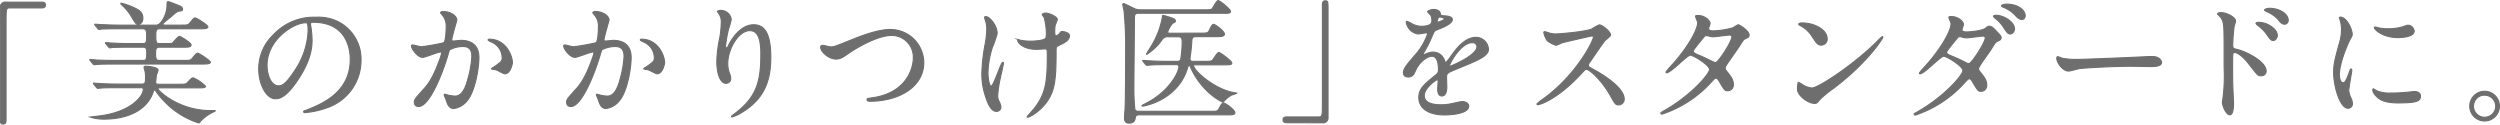
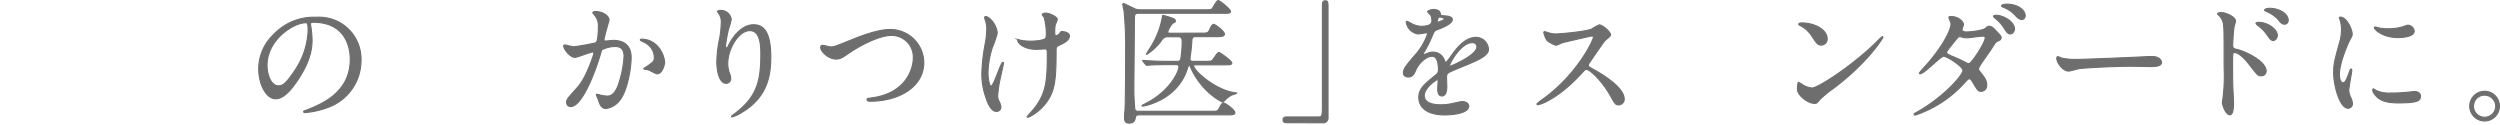
<svg xmlns="http://www.w3.org/2000/svg" viewBox="0 0 673.5 33.56">
  <defs>
    <style>.cls-1{fill:#6e6e6e;stroke:#6e6e6e;stroke-miterlimit:10;stroke-width:0.3px;}</style>
  </defs>
  <g id="レイヤー_2" data-name="レイヤー 2">
    <g id="文字">
-       <path class="cls-1" d="M11.24.58c.68,0,1,.22,1,.76s-.28.79-1,.79H2.63c-1,0-1,.22-1,4.54,0,4,0,21.92,0,25.59,0,.83-.18,1.15-.76,1.15-.79,0-.79-.25-.79-2.38v-29A1.36,1.36,0,0,1,1.7.58Z" />
-       <path class="cls-1" d="M48.86,6.77c1.62,0,1.8,0,2.3-.61,1-1.19,1.12-1.33,1.44-1.33S56,6.74,56,7.21s-.72.54-1.94.54H42.92c-.94,0-.94.68-.94,1.83,0,1.51,0,2.16.94,2.16h1.69c1.44,0,1.73,0,2-.29S48,9.8,48.35,9.8s3.13,1.76,3.13,2.26c0,.65-.79.65-2,.65H42.92c-1,0-1,.83-1,1.48,0,1.37,0,2.09,1,2.09h6.62c1.62,0,1.8,0,2.3-.62,1-1.18,1.12-1.33,1.44-1.33s3.39,2,3.39,2.41-.72.51-2,.51h-24c-3.13,0-4.17.07-4.53.11-.15,0-.65.07-.76.07s-.22-.11-.32-.22l-.72-.86c-.11-.18-.15-.18-.15-.22s0-.11.15-.11,1.33.11,1.58.15c1.76.07,3.24.11,4.93.11H38.6c.93,0,.93-.62.93-2.16,0-.65,0-1.41-.93-1.41H34.86c-3.14,0-4.18.07-4.54.07a5,5,0,0,1-.76.11c-.14,0-.21-.11-.32-.25l-.68-.83c-.15-.18-.15-.18-.15-.25s0-.07.11-.07c.25,0,1.37.11,1.58.11,1.77.1,3.24.14,4.93.14h3.53c.94,0,.94-.54.94-2.05,0-1.15,0-1.94-1-1.94H32c-3.17,0-4.22.07-4.58.07a6.16,6.16,0,0,1-.75.11c-.11,0-.22-.11-.33-.26l-.68-.82c-.14-.18-.14-.18-.14-.26s0-.07.1-.07c.26,0,1.37.11,1.59.11,1.76.07,3.27.14,5,.14h9.94c1.3,0,2.84-3.06,2.84-5.22,0-.82,0-1.11.36-1.11.18,0,2.16.79,2.52.93.76.29,1.3.51,1.3,1.08s-.43.47-.76.51c-.68.11-.86.25-2.55,1.73-.29.21-1.48,1.18-1.69,1.4s-.33.29-.33.43.29.25.69.25ZM31.65,23.62c-3.17,0-4.17.07-4.57.11-.11,0-.65.07-.76.07s-.18-.11-.32-.25l-.68-.83c-.15-.18-.15-.18-.15-.25s0-.07.11-.07c.25,0,1.37.1,1.58.1,1.77.11,3.28.15,5,.15h6.41c.93,0,.93-.61.93-1.66a7,7,0,0,0-.18-2,4.28,4.28,0,0,1-.21-.9c0-.25.32-.25.5-.25.47,0,3.28.25,3.28,1.08a13.14,13.14,0,0,1-.47,1.29c0,.26-.18,1.77-.18,1.88,0,.32,0,.61.79.61h5.54c1.8,0,1.84,0,2.6-.83.28-.32.79-.9,1.19-.9a10.36,10.36,0,0,1,3.31,2.27c0,.43-.87.43-1.91.43H43.21c-.44,0-.65,0-.65.25,0,.51,5.58,5.87,14.11,5.87l1.11,0c.08,0,.22,0,.22.07s-1.26.65-1.48.8A13.3,13.3,0,0,0,54,32.65c-.1.22-.28.47-.46.47a22.16,22.16,0,0,1-9.22-5.76,20.71,20.71,0,0,1-2.27-2.73c-.1-.15-.25-.4-.43-.4s-.18.11-.43.76c-2.34,6.4-10.08,7.09-12.71,7.09a12.06,12.06,0,0,1-4.17-.54s1.62-.22,1.76-.22c9.65-1,12.53-5.72,12.53-7.16,0-.54-.29-.54-.79-.54Zm5.54-17.1c-.54,0-.72-.25-2-2.41A12.77,12.77,0,0,0,32.77,1.3c0-.07-.22-.21-.22-.36s.11-.07.14-.07a16.43,16.43,0,0,1,2.74.9c1.87.83,3.06,1.4,3.06,3.13C38.49,5.62,38.17,6.52,37.19,6.52Z" />
      <path class="cls-1" d="M83.63,6.52c0,.11.08.25.08.4a28.11,28.11,0,0,1,.36,3.88c0,2.42-.54,5.76-3.71,10.55-2.88,4.39-4.72,5.26-6.16,5.26-2.37,0-4.5-3.71-4.5-8.1a12.68,12.68,0,0,1,4-9.18A14.88,14.88,0,0,1,85.18,4.65,11.79,11.79,0,0,1,91,5.8a11.3,11.3,0,0,1,6.26,10.48A13.43,13.43,0,0,1,88.17,29a22.1,22.1,0,0,1-6,1.33c-.14,0-.36,0-.36-.25s.08-.15,1-.51C86.55,28.05,94.36,25,94.36,16c0-1.41-.14-10-10-10C83.67,6,83.63,6.31,83.63,6.52ZM71.94,17.57c0,2.34.93,5.55,3.13,5.55,1,0,1.91-.44,4.39-4.18A20.58,20.58,0,0,0,83,8.46c0-2.15-.15-2.33-.62-2.33C79,6.13,71.94,10.77,71.94,17.57Z" />
-       <path class="cls-1" d="M110.85,12.39a.32.32,0,0,1,.33-.29c.1,0,2,.5,2.37.5a58.73,58.73,0,0,0,6-1.08c.61-.43.65-4.06.65-4.24a4.59,4.59,0,0,0-.9-3.06c-.54-.65-.62-.72-.62-.83s.44-.29.58-.29c2.41,0,3.82,1.37,3.82,2.31,0,.07-1.37,4.64-1.37,5.32,0,.22.14.33.39.33s1.84-.18,2.13-.18c2.7,0,4.79,1.29,4.79,4.6,0,2.85-1,9-3.1,11.56a5.57,5.57,0,0,1-3.67,2.19c-1.37,0-1.73-1.33-2.13-2.48-.07-.18-.46-1.12-.46-1.19a.17.17,0,0,1,.18-.18,7.88,7.88,0,0,1,.9.25,11,11,0,0,0,1.83.26c1,0,2.38-.51,3.42-4.39a28.41,28.41,0,0,0,1.12-6.27c0-2.52-1.44-2.7-2.49-2.7a7.7,7.7,0,0,0-3.45.87c-.15.18-.18.32-.54,1.54-1.44,4.9-4.93,13.75-7.85,13.75a1.06,1.06,0,0,1-1.15-1.15c0-.75.25-1,2.41-3.42,1-1.08,2.49-2.73,4.43-8.13a10,10,0,0,0,.5-1.69c0-.11,0-.29-.25-.29-.79,0-4.14,1.44-4.86,1.44C112.51,15.45,110.85,13.18,110.85,12.39ZM136,19.88c-.36,0-2-1-2.45-1.08-.18-.08-1.15-.15-1.15-.26s1.19-.82,1.4-1c1.33-1,1.48-1.12,1.48-2.09a4.63,4.63,0,0,0-2.92-4.14c-.29-.15-.86-.4-.86-.54s.14-.22.25-.22c4.61,0,6.3,4.54,6.3,6.37C138,17.36,137.49,19.88,136,19.88Z" />
      <path class="cls-1" d="M151.86,12.39a.31.31,0,0,1,.32-.29c.11,0,2,.5,2.38.5a59,59,0,0,0,6-1.08c.62-.43.65-4.06.65-4.24a4.53,4.53,0,0,0-.9-3.06c-.54-.65-.61-.72-.61-.83s.43-.29.58-.29c2.41,0,3.81,1.37,3.81,2.31,0,.07-1.37,4.64-1.37,5.32,0,.22.15.33.4.33s1.84-.18,2.12-.18c2.7,0,4.79,1.29,4.79,4.6,0,2.85-1,9-3.09,11.56a5.57,5.57,0,0,1-3.68,2.19c-1.36,0-1.72-1.33-2.12-2.48-.07-.18-.47-1.12-.47-1.19a.17.17,0,0,1,.18-.18,7.35,7.35,0,0,1,.9.25,10.91,10.91,0,0,0,1.84.26c1,0,2.37-.51,3.42-4.39a29,29,0,0,0,1.11-6.27c0-2.52-1.44-2.7-2.48-2.7a7.79,7.79,0,0,0-3.46.87c-.14.18-.18.32-.54,1.54-1.44,4.9-4.93,13.75-7.84,13.75a1.05,1.05,0,0,1-1.15-1.15c0-.75.25-1,2.41-3.42,1-1.08,2.48-2.73,4.42-8.13A9.27,9.27,0,0,0,160,14.3c0-.11,0-.29-.25-.29-.8,0-4.14,1.44-4.86,1.44C153.51,15.45,151.86,13.18,151.86,12.39ZM177,19.88c-.36,0-2-1-2.45-1.08-.18-.08-1.15-.15-1.15-.26s1.19-.82,1.41-1c1.33-1,1.47-1.12,1.47-2.09a4.63,4.63,0,0,0-2.91-4.14c-.29-.15-.87-.4-.87-.54s.15-.22.25-.22c4.61,0,6.3,4.54,6.3,6.37C179,17.36,178.49,19.88,177,19.88Z" />
      <path class="cls-1" d="M202,8.25c-3.06,0-5.94,5-5.94,8.85a7.33,7.33,0,0,0,.47,2.67,3.59,3.59,0,0,1,.32,1.37,1.2,1.2,0,0,1-1.29,1.29c-1.66,0-2.45-3-2.45-5.83a32.36,32.36,0,0,1,.65-5.72,25,25,0,0,0,.54-4.61A4,4,0,0,0,193.87,4c-.07-.15-.61-.87-.61-.94a1.47,1.47,0,0,1,1-.25A2.79,2.79,0,0,1,197,5.26a22.55,22.55,0,0,1-.76,2.67,38.28,38.28,0,0,0-.79,4.46c0,.11,0,.5.29.5s.4-.43.65-.9c.39-.79,2.84-5.32,6.62-5.32,2.23,0,4.64,1.18,4.64,8.74,0,5.08-1,10.84-7.84,14.9a9.19,9.19,0,0,1-2.59,1.19c-.08,0-.15,0-.15-.11s.07-.18.9-.79c5.9-4.46,7-8.64,7-16C205,10.66,204.23,8.25,202,8.25Z" />
      <path class="cls-1" d="M221.09,12.78a.5.5,0,0,1,.54-.57c.36,0,1.87.43,2.19.43.9,0,1.37-.22,5.8-2,1.72-.68,6.66-2.69,10.07-2.69a9,9,0,0,1,9.18,8.89c0,6.55-6.69,10.43-14.43,10.43-.32,0-.86,0-.86-.46,0-.29.14-.29,1.47-.47,8.89-1.26,11-7.6,11-10.8a5.83,5.83,0,0,0-5.83-6c-3.42,0-8.57,2.73-11.7,4.89-1.8,1.26-2.34,1.48-3.31,1.48C223.1,15.88,221.09,13.83,221.09,12.78Z" />
      <path class="cls-1" d="M268.64,9a25.93,25.93,0,0,1-1.3,3.78,24.43,24.43,0,0,0-1.18,6.77c0,1.62.39,3.67.82,3.67.76,0,2.6-6.44,3.21-6.44.11,0,.14.14.14.25,0,.29-.72,3.42-.86,4.07a29.58,29.58,0,0,0-.69,4.71,3.09,3.09,0,0,0,.44,1.62,4.42,4.42,0,0,1,.43,1.44A1.15,1.15,0,0,1,268.42,30c-1.36,0-2.3-2-2.91-4a18.38,18.38,0,0,1-1-6.05,48.21,48.21,0,0,1,.9-8.13,23.62,23.62,0,0,0,.43-3.89,7.85,7.85,0,0,0-.36-2.45,3.21,3.21,0,0,1-.22-.72c0-.11,0-.29.29-.29C266.55,4.43,268.64,6.85,268.64,9Zm15.87,4.65c0,7.45-.28,10.4-2.23,13.39s-4.93,4.53-5.4,4.53c-.07,0-.18,0-.18-.1s1.77-2,2.06-2.42c3.13-4.06,3.38-7.55,3.38-14.43,0-1.22-.07-1.44-.65-1.44-.36,0-1.94.11-2.23.11-3.53,0-5.11-1.73-5.11-2.49,0-.07,0-.14.11-.14a8.49,8.49,0,0,1,.82.22,16.6,16.6,0,0,0,2.27.21c.54,0,3.24,0,4.21-.65.18-.14.33-.28.33-1.51a17.06,17.06,0,0,0-.61-4.28,4,4,0,0,1-.51-.72c0-.18.43-.4.94-.4,1,0,3.13,1,3.13,1.7,0,.28-.54,1.36-.58,1.62a11,11,0,0,0-.11,1.87c0,.61.08.9.36.9a1.47,1.47,0,0,0,.94-.58c.36-.5.36-.54.72-.54s1.94.25,1.94,1.15c0,1.08-1.22,1.8-2.05,2.2-1.11.54-1.33.65-1.44.83A3.11,3.11,0,0,0,284.51,13.65Z" />
      <path class="cls-1" d="M306.87,30.93c-.21,0-.9,0-1,.68s-.26,1.55-1.66,1.55c-.43,0-1.26,0-1.26-1.33,0-.69.07-1.77.11-2,.18-2.74.18-12.92.18-15.87a101.08,101.08,0,0,0-.43-11.13,16.51,16.51,0,0,1-.33-1.62.23.23,0,0,1,.25-.25c.08,0,2.34,1.08,2.6,1.23a3.87,3.87,0,0,0,2,.46h17.42c1.37,0,1.62-.07,1.84-.36S327.75.15,328.18.15s3.31,2.3,3.31,2.92-.86.5-2.23.5H306.77c-1.16,0-1.16.4-1.16,2.09,0,2.48-.14,14.72-.14,17.49a57.72,57.72,0,0,0,.25,6.23c.15.61.72.61,1.12.61h19.4c1.58,0,1.83,0,2.23-.83.65-1.26.83-1.4,1.15-1.4.54,0,3.06,1.87,3.06,2.59s-1.19.58-2.91.58Zm16.78-22c1.54,0,1.8,0,2.19-.86.22-.54.72-1.51,1.08-1.51.54,0,2.95,1.9,2.95,2.62s-1.18.69-2.7.69h-4.93c-.46,0-1.08,0-1.15.93a43.22,43.22,0,0,1-.5,4.79v.29c0,.65.54.65,1.11.65h3.06c1.37,0,1.62-.07,1.88-.33s1.33-2.08,1.69-2.08,3.52,2.3,3.52,2.84-.68.5-1.9.5H322c-.22,0-.43,0-.43.26,0,1.33,5.86,6.55,11.12,7.27.47.07.5.07.5.1a8.2,8.2,0,0,1-1.37.51,7,7,0,0,0-2.12,1.73.44.44,0,0,1-.29.14c-.32,0-5.47-2.56-8.46-8.89-.39-.86-.46-1-.61-1s-.21.11-.5,1c-2.7,8.42-11.56,10-12,10-.11,0-.18,0-.18-.11s.54-.36.68-.43c6.91-3.38,9.25-8.82,9.25-10,0-.62-.43-.62-.76-.62h-2.52c-3.16,0-4.21.08-4.57.11-.1,0-.64.07-.75.07s-.18-.07-.33-.21L308,16.6c-.14-.18-.14-.18-.14-.25s0-.07.1-.07c.26,0,1.37.1,1.59.1,1.76.11,3.27.15,4.93.15h2.59a.93.93,0,0,0,1-.47,28.43,28.43,0,0,0,.4-5c0-1.12-.58-1.15-1.12-1.15h-2.52a1.82,1.82,0,0,0-1.91,1,14.87,14.87,0,0,1-3.95,3.71c-.08,0-.11,0-.11-.07s1-1.62,1.22-2a22.28,22.28,0,0,0,3.1-8.17c0-.21.1-.21.21-.21a16.72,16.72,0,0,1,2.59.79c.26.11.65.25.65.65s-.07.32-.68.64a6.1,6.1,0,0,0-1.37,2.38c0,.32.36.32.83.32Z" />
      <path class="cls-1" d="M346.65,33.05c-.68,0-1-.22-1-.76s.28-.79,1-.79h8.61c1,0,1-.21,1-4.53,0-4,0-21.92,0-25.6,0-.82.18-1.15.76-1.15.75,0,.75.25.75,2.38v29a1.33,1.33,0,0,1-1.51,1.48Z" />
      <path class="cls-1" d="M378.08,19.55c0-1.08,1-2.23,3.46-5.07a16.59,16.59,0,0,0,3.06-5.37c0-.21-.26-.25-.4-.25-.36,0-1.84.29-2.16.29A3.81,3.81,0,0,1,378.84,6c0-.11,0-.25.21-.25a8.31,8.31,0,0,1,1.37.68,5.63,5.63,0,0,0,2.38.65c2.95,0,2.95-1,2.95-1.69a2.92,2.92,0,0,0-.29-1.26c-.11-.18-.86-.83-.86-1s.93-.58,1.58-.58c.86,0,1.76.32,1.84,1.12,0,.46.18.54,1.62.64.25,0,1.62.18,1.62.94,0,1.19-2.63,2.2-4.29,2.84-.54.22-.57.29-1.37,2.13A27,27,0,0,1,383.66,14c-.18.33-.25.44-.25.58a.13.13,0,0,0,.14.14,7.64,7.64,0,0,0,1.12-.39,3.36,3.36,0,0,1,1.4-.29,3.24,3.24,0,0,1,3.06,2.2c.25.61.29.68.36.68A17.29,17.29,0,0,0,391,15c1.19-1.66,3.53-4.94,6.66-4.94A3.4,3.4,0,0,1,401,13.29c0,1.69-2.84,2.88-5.07,3.85-.9.4-5,2-5.62,2.41s-.61.76-.61,1.51c0,.33.07,1.84.07,2.16,0,.58,0,2.63-1.33,2.63-1,0-1.12-1.19-1.12-1.84,0-.35.11-2.08.11-2.12s0-.43-.25-.43-3.49,2.23-3.49,4.28c0,2.49,3.6,2.49,4.64,2.49a11.37,11.37,0,0,0,2.3-.22c.51-.07,2.81-.65,3.28-.65.76,0,1.76.36,1.76,1.23,0,2.23-5.58,2.37-6.44,2.37-4.57,0-7-1.87-7-4.71,0-2.31,1.36-3.46,4.75-6.19a1.54,1.54,0,0,0,.54-1.26c0-1.62-.29-3.64-1.73-3.64s-3.49,1.66-4.43,3.82c-.39.9-.79,1.76-1.94,1.76C378.77,20.74,378.08,20.52,378.08,19.55ZM387.26,6c.07,0,1.8-.47,1.8-.87s-.9-.54-1.22-.54c-.51,0-.65,1-.65,1.15S387.19,6,387.26,6Zm3.28,11.66c0,.07,0,.18.14.18s7.2-2.88,7.2-5.26a1.11,1.11,0,0,0-1.26-1.08C393.63,11.45,390.54,17,390.54,17.61Z" />
      <path class="cls-1" d="M428.84,9.69c-.25,0-7.81,1.76-8,1.83a14.05,14.05,0,0,1-1.62.69,7.49,7.49,0,0,1-2.45-1.3,7.35,7.35,0,0,1-.86-2.08c0-.19,0-.29.21-.29s.83.21.94.25a6.54,6.54,0,0,0,1.91.36c1.22,0,8-.58,9.86-1.33a12.75,12.75,0,0,1,2-1.12c.86,0,3.06,1.84,3.06,2.74,0,.32-1.33,1.29-1.55,1.54-.72.87-3.56,5.08-4.14,5.91a1.2,1.2,0,0,0-.29.72c0,.32.08.39,1.59,1.22s8.06,4.57,8.06,7.85a1.55,1.55,0,0,1-1.48,1.58c-.82,0-1-.25-2.23-2.48-2.48-4.36-5.65-7.09-6.44-7.09-.36,0-.47.11-1.26,1-1.26,1.33-4.93,5.36-9.61,7.7a8.87,8.87,0,0,1-2.23.83c-.07,0-.26,0-.26-.22a11,11,0,0,1,1.66-1.33c9.4-6.8,13.68-16.13,13.57-16.7A.4.4,0,0,0,428.84,9.69Z" />
-       <path class="cls-1" d="M448.24,29.88c7.38-4.17,12.32-10,12.32-11.16s-4.29-3.85-5.19-3.85-5.18,4.72-6.37,4.72a.17.17,0,0,1-.18-.18,11.49,11.49,0,0,1,1.3-1.55c4.28-4.64,7.23-9.72,7.23-11.77,0-.29-.57-1.44-.57-1.69s.46-.22.68-.22c1.91,0,3.24,1.41,3.24,2.13,0,.21-.4,1.18-.4,1.4,0,.54.76.61,1.23.61a22.22,22.22,0,0,0,5.4-.86,8,8,0,0,1,1.33-.79c.36,0,2.95,1.62,2.95,2.77,0,.54-.25.64-.9.93s-.68.43-1.76,2.13c-.51.79-2.95,4.21-3.39,4.93-.32.5-.39.61-.39.9s0,.39.68,1.22c.87,1.12,1.51,1.91,1.51,3.17a1.55,1.55,0,0,1-1.55,1.73c-.75,0-.89-.26-2.26-2.56-.08-.14-.47-.83-.83-.83s-.54.26-1.26,1a31.1,31.1,0,0,1-13.28,8.68c-.07,0-.4,0-.33-.33C447.49,30.28,447.56,30.28,448.24,29.88ZM466.57,9.94c0-.4-.36-.5-.62-.5-.54,0-3.7.46-4.35.46a3.22,3.22,0,0,1-1.08-.14,2.35,2.35,0,0,0-.86-.14.6.6,0,0,0-.44.14s-3.06,3.6-3.06,4,.33.61,1.23,1c1.11.44,1.4.58,4,1.84a2,2,0,0,0,.83.25C463,16.71,466.57,11.16,466.57,9.94Z" />
      <path class="cls-1" d="M493.68,24a24.33,24.33,0,0,0-3.53,2.95c-.69.83-.76.9-1.3.9-1.94,0-4.61-2.3-4.61-3.74,0-.25,0-1.91.37-1.91a10.07,10.07,0,0,1,1.08.68,5.86,5.86,0,0,0,2.44.83c1.77,0,11.31-6.37,17.28-12.27a22.65,22.65,0,0,1,1.66-1.59.24.24,0,0,1,.18.18C507.25,10.34,503,17.07,493.68,24Zm-3-11.84c-1,0-1.33-.58-2.52-2.38a8.13,8.13,0,0,0-3.27-2.95c-.15-.07-.32-.18-.32-.32s.28-.33.79-.33c3.85,0,6.87,2.05,6.87,4.18A1.59,1.59,0,0,1,490.72,12.14Z" />
      <path class="cls-1" d="M516.5,30.17c7.38-4.18,12.31-10,12.31-11.16s-4.28-3.85-5.18-3.85-5.19,4.72-6.37,4.72a.17.17,0,0,1-.18-.18,11.37,11.37,0,0,1,1.29-1.55c4.29-4.65,7.24-9.72,7.24-11.77,0-.29-.58-1.44-.58-1.69s.47-.22.69-.22c1.9,0,3.24,1.4,3.24,2.12,0,.22-.4,1.19-.4,1.41,0,.54.76.61,1.22.61.69,0,4.29-.29,5.12-1,.61-.51.75-.54,1-.54.69,0,1.3.68,1.62,1,1.44,1.55,1.59,1.73,1.59,2,0,.58-.29.72-.9,1s-.69.43-1.84,2.27c-.5.83-3.35,4.57-3.35,5.15,0,.32,0,.39.69,1.22.86,1.12,1.51,1.91,1.51,3.17a1.55,1.55,0,0,1-1.55,1.72c-.75,0-.9-.25-2.27-2.55-.07-.14-.46-.83-.82-.83s-.54.25-1.26,1A31,31,0,0,1,516,31c-.07,0-.39,0-.32-.32C515.75,30.57,515.82,30.57,516.5,30.17Zm18.32-19.94c0-.4-.36-.51-.61-.51-.54,0-3.71.47-4.35.47a3.92,3.92,0,0,1-1.08-.14,2,2,0,0,0-.87-.15.54.54,0,0,0-.43.15s-3.06,3.6-3.06,4,.32.61,1.22,1a39,39,0,0,1,4,1.84,2.06,2.06,0,0,0,.83.25C531.22,17,534.82,11.45,534.82,10.23Zm7.89-2.41c0,.47-.47,1.33-1.12,1.33s-.94-.4-1.8-1.76a9.85,9.85,0,0,0-2.27-2.45c-.14-.11-.47-.43-.47-.58s.44-.25.65-.25C539.72,4.11,542.71,5.87,542.71,7.82Zm2.88-3.57c0,.36-.26,1-.9,1S543.5,4.79,542.81,4a8.82,8.82,0,0,0-3.13-2.06c-.36-.14-.47-.28-.47-.36,0-.25.69-.46,1.34-.46C543.64,1.09,545.59,2.74,545.59,4.25Z" />
      <path class="cls-1" d="M579,15.23l.8,0c2.19,0,2.52,1.33,2.52,1.58,0,1-1.48,1.12-3,1.12-.83,0-4.43-.08-5.15-.08-5,0-13.21.47-14.07.65-.43.07-2.38.65-2.81.65-1.55,0-3.2-2.23-3.2-3.46,0-.21.1-.43.28-.43s1,.4,1.23.43A19.46,19.46,0,0,0,560,16C561.18,16,573.74,15.52,579,15.23Z" />
      <path class="cls-1" d="M598.37,3.39c1.29,0,3.88,1.15,3.88,2.3,0,.26-.36,1.3-.39,1.52a46,46,0,0,0-.36,5c0,.76.18.9,1.19,1.12,2.3.54,7.81,3.17,7.81,5.83a1.26,1.26,0,0,1-1.34,1.26c-.86,0-.9-.07-3.38-3.27-1-1.3-2.7-3-3.82-3-.39,0-.5,0-.5,2.67,0,3.81,0,5.72.18,9,0,.39.07,1.29.07,1.83,0,.87,0,3.28-1,3.28s-2-2.45-2-3.38c0-.15.15-.9.15-1.05a48.52,48.52,0,0,0,.32-8.35c0-10.65,0-11.44-.43-12.6a4,4,0,0,0-1.26-1.65.26.26,0,0,1-.07-.15C597.43,3.43,598.33,3.39,598.37,3.39Zm15.15,6.15c0,.47-.4,1.37-1.12,1.37-.54,0-.86-.36-1.8-1.73a10,10,0,0,0-2.34-2.33c-.14-.11-.5-.44-.5-.58s.32-.25.65-.25C611,6,613.52,7.93,613.52,9.54Zm2.92-4.1a1,1,0,0,1-.94,1.08c-.79,0-1.22-.57-1.87-1.4a9,9,0,0,0-3.1-2.05c-.36-.15-.47-.33-.47-.4s.44-.43,1.37-.43C614,2.24,616.44,3.68,616.44,5.44Z" />
      <path class="cls-1" d="M631.16,22.29c.61,0,.94-.58,1.73-2.81.22-.61.32-.9.5-.9s.18.36.18.43c0,.4-.82,4.61-.82,5.47a6.51,6.51,0,0,0,.57,1.87,4,4,0,0,1,.43,1.59,1.2,1.2,0,0,1-1.18,1.22c-2.24,0-3.89-6.12-3.89-9.57,0-2.31.29-3.35,1.51-7.85A12.29,12.29,0,0,0,630.8,8a8.64,8.64,0,0,0-.36-2.56,5.45,5.45,0,0,1-.21-.65c0-.1.14-.18.28-.18,1.66,0,3.17,3.28,3.17,4.57,0,.4,0,.44-.68,1.66-.4.76-2.77,6.05-2.77,9.29C630.23,21.21,630.59,22.29,631.16,22.29Zm20.92,3.6c0,1.4-1.08,1.83-6.12,1.83-3.53,0-4.86-.9-5.62-1.62-.18-.18-1.11-1.11-1.11-1.8,0-.07,0-.36.17-.36a5.62,5.62,0,0,1,.87.51,8.85,8.85,0,0,0,3.85.61,29.39,29.39,0,0,0,3.13-.11c.51,0,3-.29,3.17-.29C651.79,24.66,652.08,25.45,652.08,25.89Zm-1.7-17.53c0,1.76-4,1.76-4.42,1.76-4.07,0-6.3-2.19-6.3-2.66,0-.07,0-.18.25-.18s.54.14,1,.25a12.25,12.25,0,0,0,2.44.22,14.47,14.47,0,0,0,4-.54c1.08-.4,1.19-.44,1.55-.4A1.79,1.79,0,0,1,650.38,8.36Z" />
      <path class="cls-1" d="M673.35,28.59a4,4,0,1,1-4-4A4,4,0,0,1,673.35,28.59Zm-7,0a3,3,0,0,0,3,3,3,3,0,0,0,3-2.95,3,3,0,0,0-3.06-3A2.91,2.91,0,0,0,666.37,28.55Z" />
    </g>
  </g>
</svg>